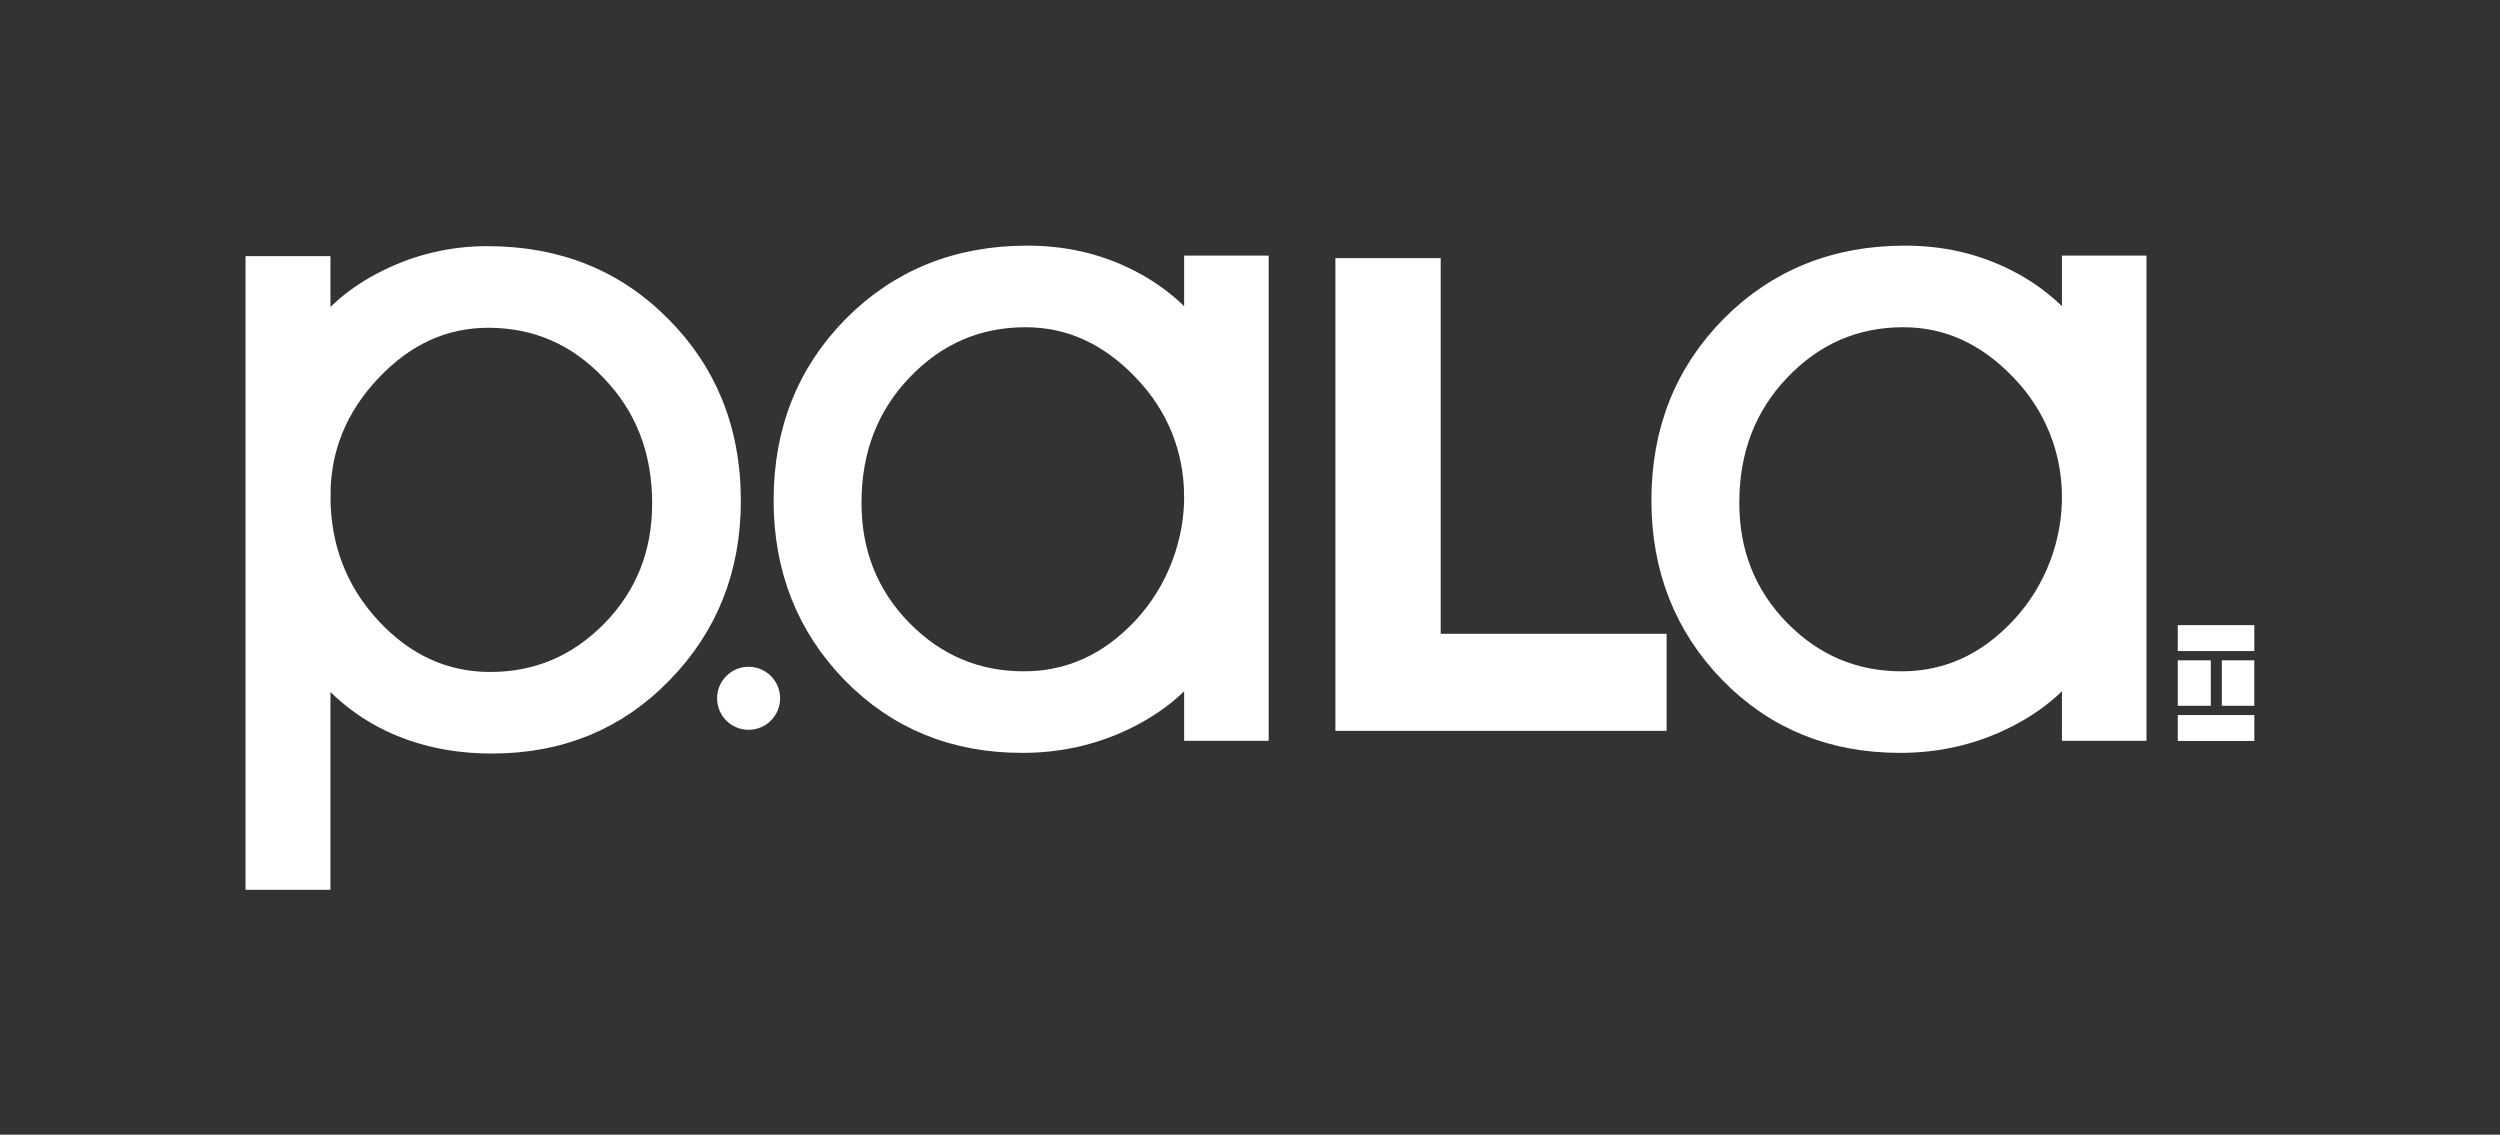
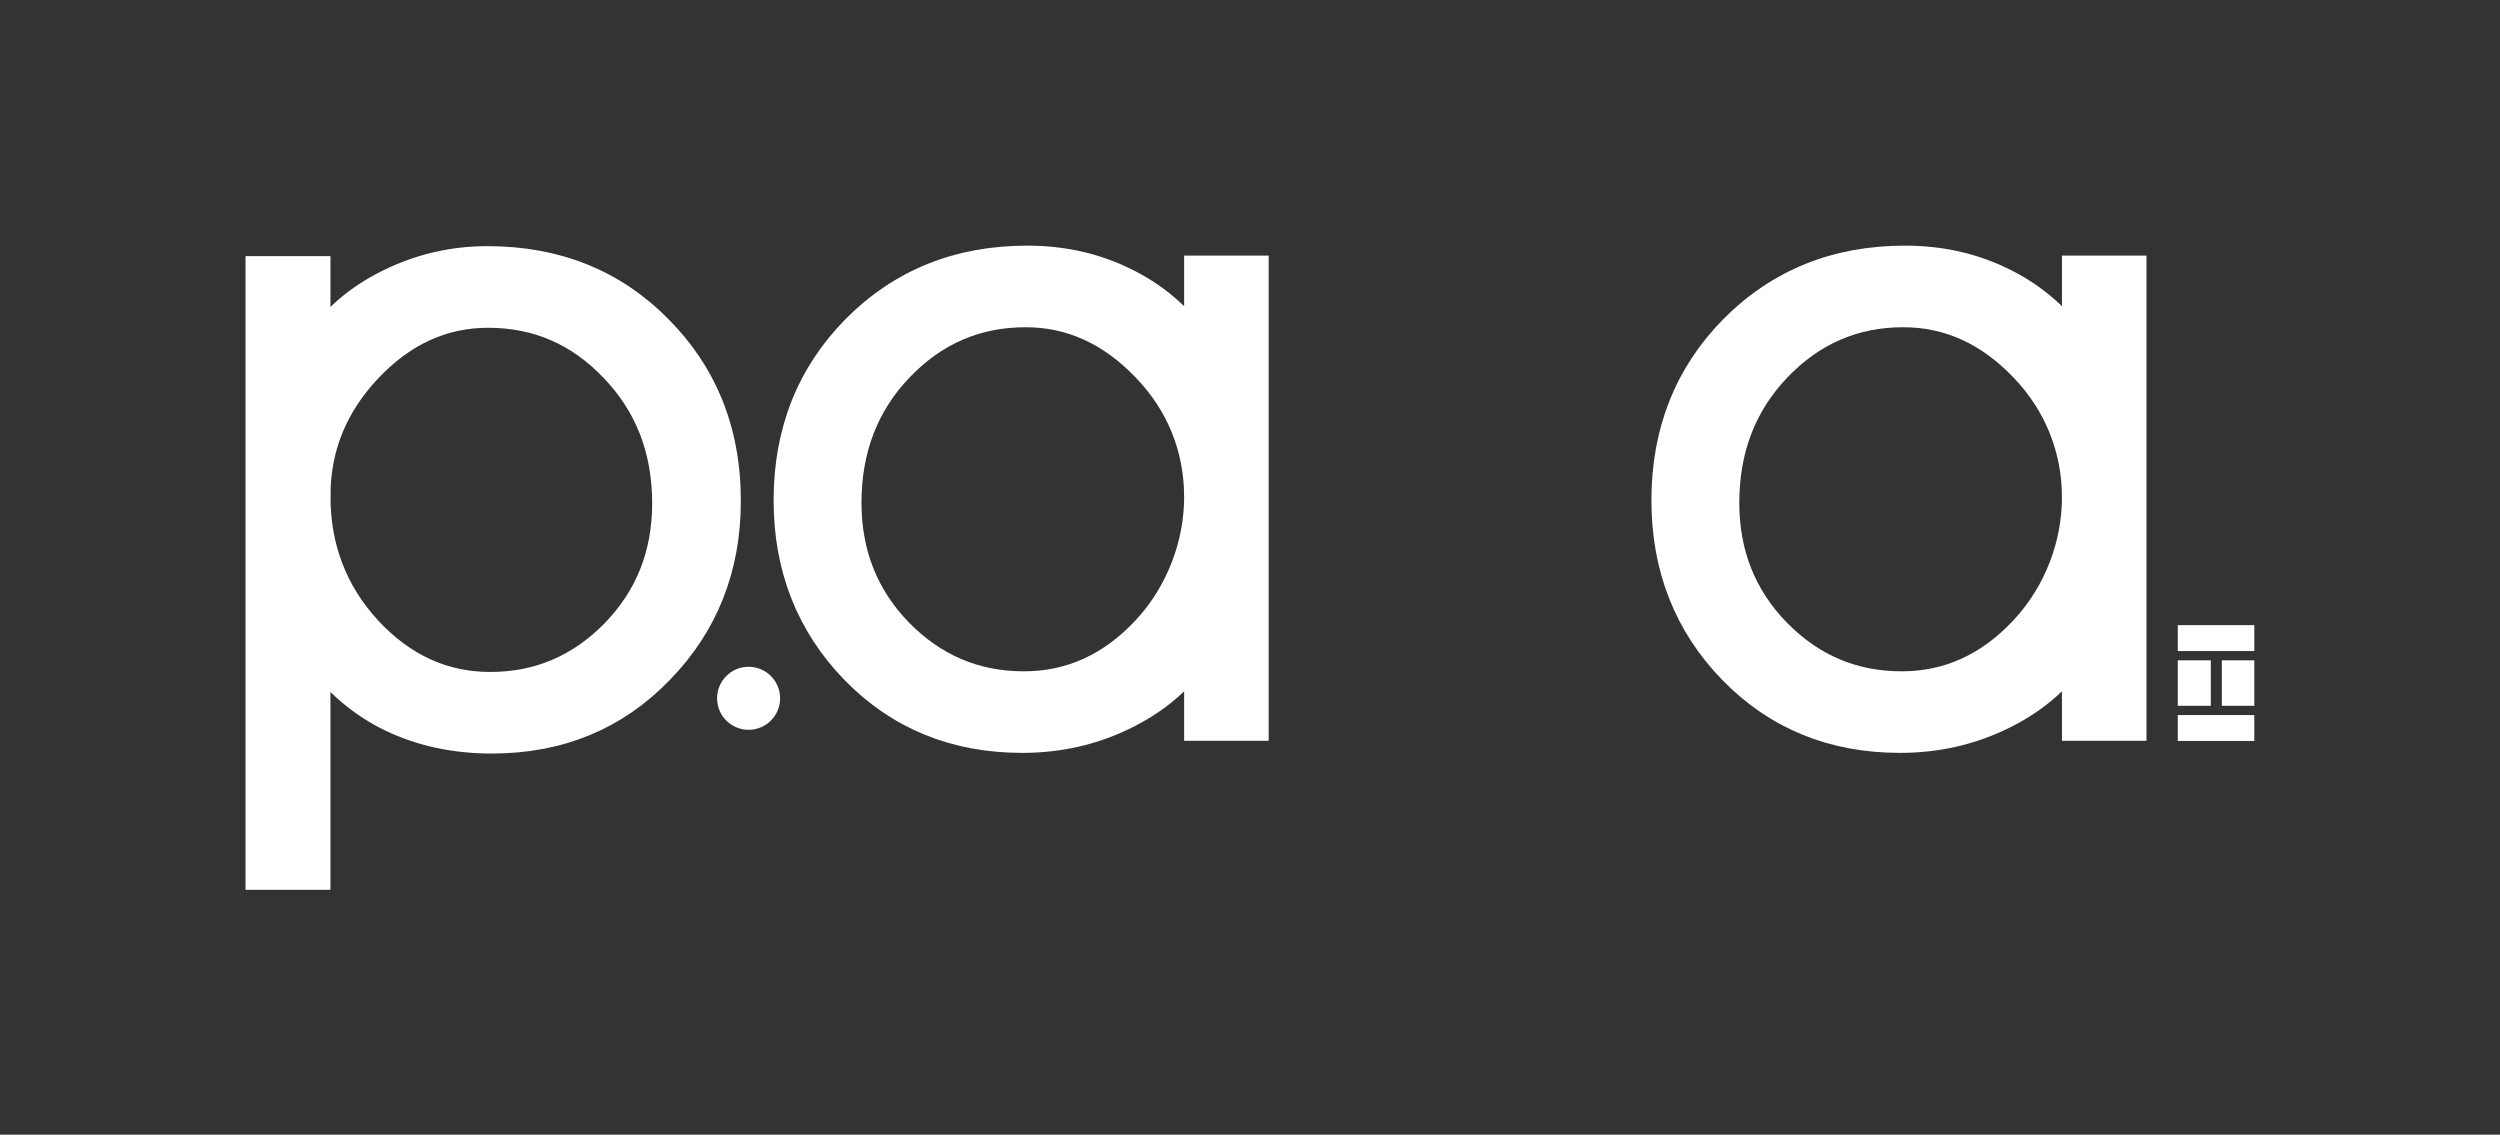
<svg xmlns="http://www.w3.org/2000/svg" xmlns:ns1="http://www.inkscape.org/namespaces/inkscape" xmlns:ns2="http://sodipodi.sourceforge.net/DTD/sodipodi-0.dtd" width="203.557mm" height="92.389mm" viewBox="0 0 203.557 92.389" version="1.1" id="svg1" xml:space="preserve" ns1:version="1.4.2 (f4327f4, 2025-05-13)" ns2:docname="lapala_white.svg">
  <rect x="0" y="0" width="203.557" height="92.389" fill="#333333" stroke="none" />
  <ns2:namedview id="namedview1" pagecolor="#ffffff" bordercolor="#666666" borderopacity="1.0" ns1:showpageshadow="2" ns1:pageopacity="0.0" ns1:pagecheckerboard="0" ns1:deskcolor="#d1d1d1" ns1:document-units="mm" ns1:zoom="1.0378437" ns1:cx="387.34155" ns1:cy="177.77243" ns1:window-width="2560" ns1:window-height="1361" ns1:window-x="1491" ns1:window-y="-9" ns1:window-maximized="1" ns1:current-layer="layer1" />
  <defs id="defs1" />
  <g ns1:label="Capa 1" ns1:groupmode="layer" id="layer1" transform="translate(-27.979,-63.619)">
    <g id="g28" style="fill:#ffffff;stroke:#ffffff" transform="translate(20,20)">
      <g id="g29" transform="translate(0.541,-62.913)" style="fill:#ffffff;stroke:#ffffff">
        <path d="m 28.529,128.489 h 4.715 v 6.106 c 1.357,-2.103 3.291,-3.777 5.801,-5.021 2.533,-1.266 5.224,-1.9 8.074,-1.9 5.631,0 10.29,1.877 13.977,5.631 1.776,1.787 3.126,3.788 4.052,6.005 1.008,2.413 1.511,5.082 1.511,8.005 0,5.473 -1.832,10.087 -5.496,13.841 -3.641,3.754 -8.198,5.631 -13.671,5.631 -3.031,0 -5.767,-0.588 -8.21,-1.764 -2.42,-1.176 -4.433,-2.884 -6.038,-5.122 v 2.578 5.563 9.838 h -4.715 z m 4.715,18.421 c 0,4.252 1.402,7.893 4.207,10.923 2.804,3.008 6.106,4.512 9.906,4.512 3.913,0 7.271,-1.425 10.075,-4.274 2.804,-2.872 4.207,-6.389 4.207,-10.55 0,-4.365 -1.413,-8.017 -4.24,-10.957 -2.804,-2.963 -6.208,-4.444 -10.211,-4.444 -3.686,0 -6.932,1.481 -9.736,4.444 -2.804,2.963 -4.207,6.412 -4.207,10.347 z" id="text23" style="font-size:69.475px;line-height:0.95;font-family:'AvantGarde Bk BT';-inkscape-font-specification:'AvantGarde Bk BT';letter-spacing:-0.352px;word-spacing:0px;fill:#ffffff;stroke:#ffffff;stroke-width:2.2;stroke-linecap:round;stroke-linejoin:miter;paint-order:fill markers stroke" aria-label="pala" ns2:nodetypes="ccccscsscscccccccscscscsss" transform="scale(1,1)" />
        <path d="m 104.954,146.861 c -0.036,-3.816 -1.414,-7.404 -4.242,-10.343 -2.828,-2.962 -6.086,-4.442 -9.773,-4.442 -4.004,0 -7.42,1.481 -10.248,4.442 -2.805,2.939 -4.208,6.59 -4.208,10.954 0,4.16 1.403,7.675 4.208,10.547 2.805,2.849 6.176,4.273 10.113,4.273 3.801,0 7.104,-1.503 9.909,-4.51 2.828,-3.029 4.278,-7.104 4.242,-10.92 z m 0,12.988 c -1.493,2.148 -3.518,3.832 -6.074,5.053 -2.534,1.221 -5.271,1.831 -8.212,1.831 -5.475,0 -10.033,-1.865 -13.676,-5.596 -3.642,-3.753 -5.464,-8.376 -5.464,-13.87 0,-5.584 1.855,-10.253 5.565,-14.006 3.733,-3.753 8.393,-5.629 13.981,-5.629 2.873,0 5.509,0.588 7.907,1.763 2.398,1.153 4.389,2.826 5.973,5.019 v -5.969 h 4.683 v 37.303 H 104.954 Z" style="font-size:69.475px;line-height:0.95;font-family:'AvantGarde Bk BT';-inkscape-font-specification:'AvantGarde Bk BT';letter-spacing:-0.352px;word-spacing:0px;fill:#ffffff;stroke:#ffffff;stroke-width:2.2;stroke-linecap:round;stroke-linejoin:miter;paint-order:fill markers stroke" id="path1" ns2:nodetypes="zcscscsczccscscsccccccc" />
        <path d="m 176.427,146.861 c -0.035,-3.726 -1.414,-7.404 -4.242,-10.343 -2.828,-2.962 -6.086,-4.442 -9.773,-4.442 -4.004,0 -7.42,1.481 -10.248,4.442 -2.805,2.939 -4.208,6.59 -4.208,10.954 0,4.16 1.403,7.675 4.208,10.547 2.805,2.849 6.176,4.273 10.113,4.273 3.801,0 7.104,-1.503 9.909,-4.51 2.828,-3.029 4.278,-7.015 4.242,-10.92 z m 0,12.988 c -1.493,2.148 -3.518,3.832 -6.074,5.053 -2.534,1.221 -5.271,1.831 -8.212,1.831 -5.475,0 -10.033,-1.865 -13.676,-5.596 -3.642,-3.753 -5.464,-8.376 -5.464,-13.87 0,-5.584 1.855,-10.253 5.565,-14.006 3.733,-3.753 8.393,-5.629 13.981,-5.629 2.873,0 5.509,0.588 7.907,1.763 2.398,1.153 4.389,2.826 5.973,5.019 v -5.969 h 4.683 v 37.303 h -4.683 z" style="font-size:69.475px;line-height:0.95;font-family:'AvantGarde Bk BT';-inkscape-font-specification:'AvantGarde Bk BT';letter-spacing:-0.352px;word-spacing:0px;fill:#ffffff;stroke:#ffffff;stroke-width:2.2;stroke-linecap:round;stroke-linejoin:miter;paint-order:fill markers stroke" id="path1-5" ns2:nodetypes="scscscscsccscscsccccccc" />
        <circle style="fill:#ffffff;stroke:#ffffff;stroke-width:2.2;stroke-linecap:round;stroke-linejoin:round;stroke-dasharray:none;paint-order:fill markers stroke" id="path23" cx="68.391" cy="163.389" r="1.466" />
-         <path id="rect23" style="fill:#ffffff;stroke:#ffffff;stroke-width:2.2;stroke-linecap:round;stroke-linejoin:miter;stroke-dasharray:none;paint-order:fill markers stroke" d="m 117.27,128.652 v 36.291 h 6.373 18.395 v -5.706 H 123.644 V 128.652 Z" />
        <g id="g27" transform="matrix(1.095,0,0,1.095,-17.559,-14.962)" style="fill:#ffffff;stroke:#ffffff;stroke-width:0.913">
          <rect style="fill:#ffffff;stroke:#ffffff;stroke-width:0;stroke-linecap:round;stroke-linejoin:miter;stroke-dasharray:none;paint-order:fill markers stroke" id="rect24" width="5.691" height="1.927" x="184.765" y="157.438" />
          <rect style="fill:#ffffff;stroke:#ffffff;stroke-width:0;stroke-linecap:round;stroke-linejoin:miter;stroke-dasharray:none;paint-order:fill markers stroke" id="rect24-2" width="5.691" height="1.927" x="184.765" y="164.124" />
          <g id="g26" transform="translate(0,0.068)" style="fill:#ffffff;stroke:#ffffff;stroke-width:0.913">
            <rect style="fill:#ffffff;stroke:#ffffff;stroke-width:0;stroke-linecap:round;stroke-linejoin:miter;stroke-dasharray:none;paint-order:fill markers stroke" id="rect25" width="2.456" height="3.38" x="184.765" y="159.987" />
            <rect style="fill:#ffffff;stroke:#ffffff;stroke-width:0;stroke-linecap:round;stroke-linejoin:miter;stroke-dasharray:none;paint-order:fill markers stroke" id="rect26" width="2.415" height="3.38" x="188.041" y="159.987" />
          </g>
        </g>
      </g>
    </g>
  </g>
</svg>